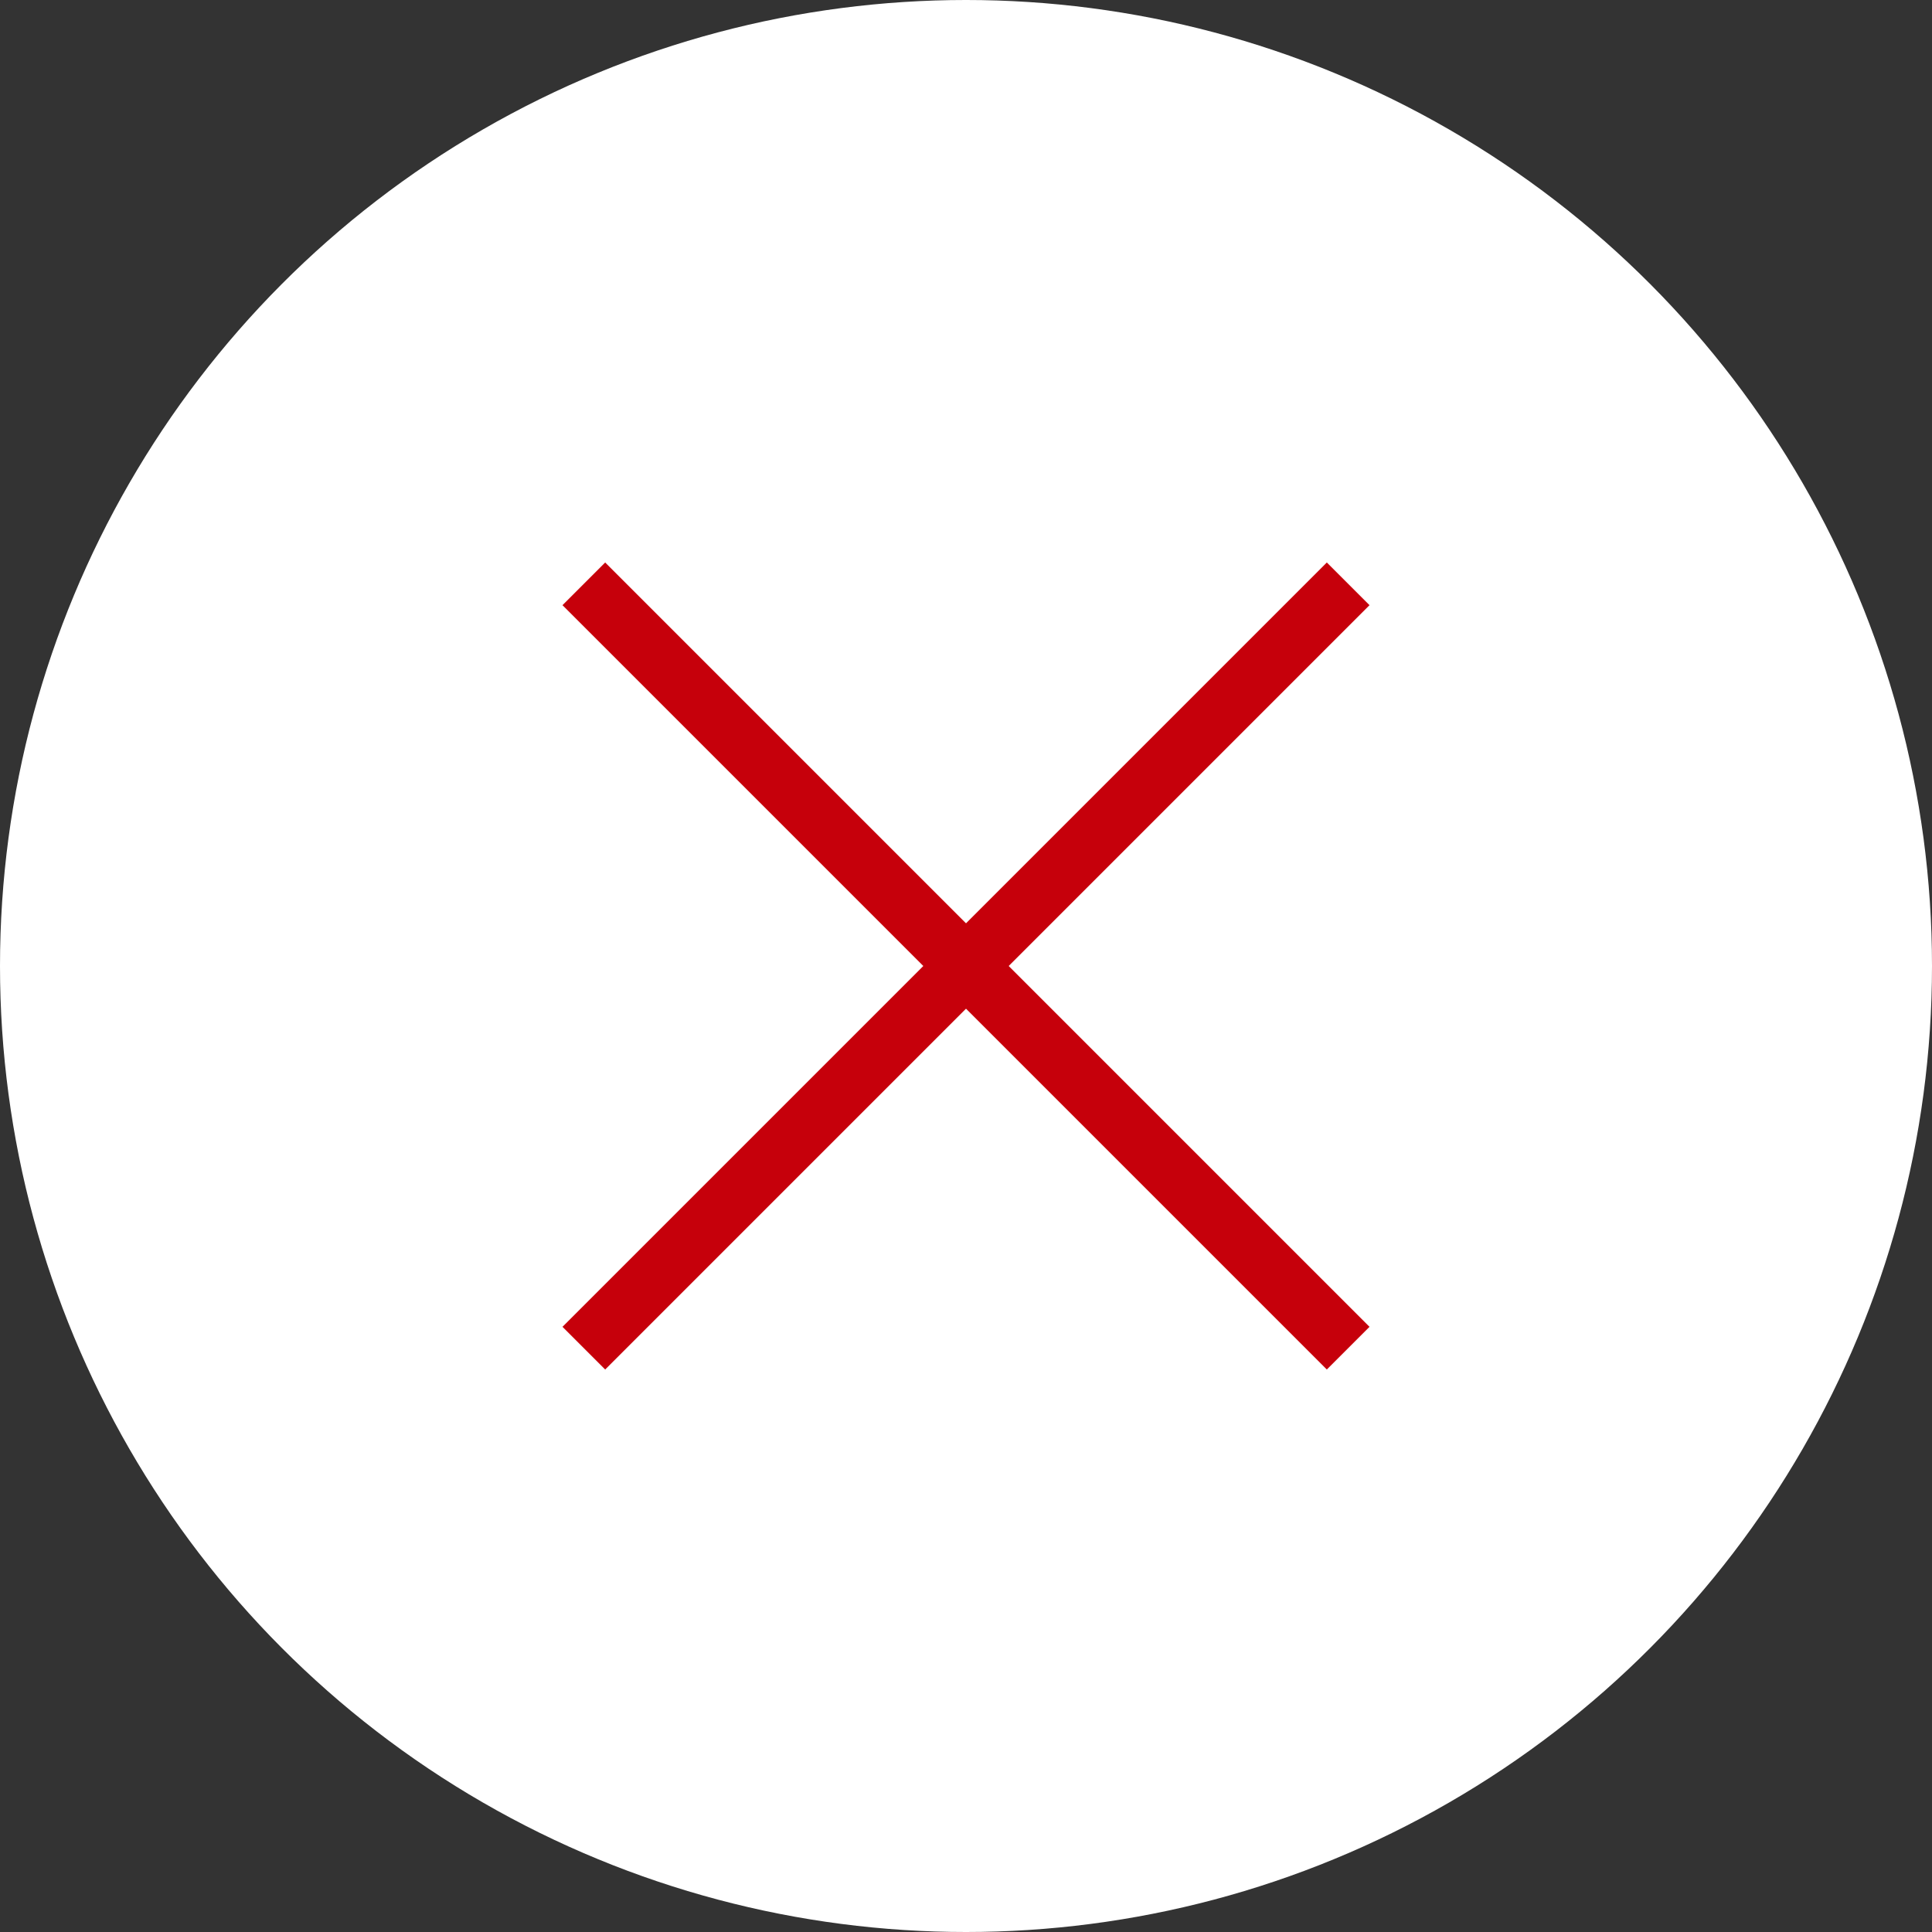
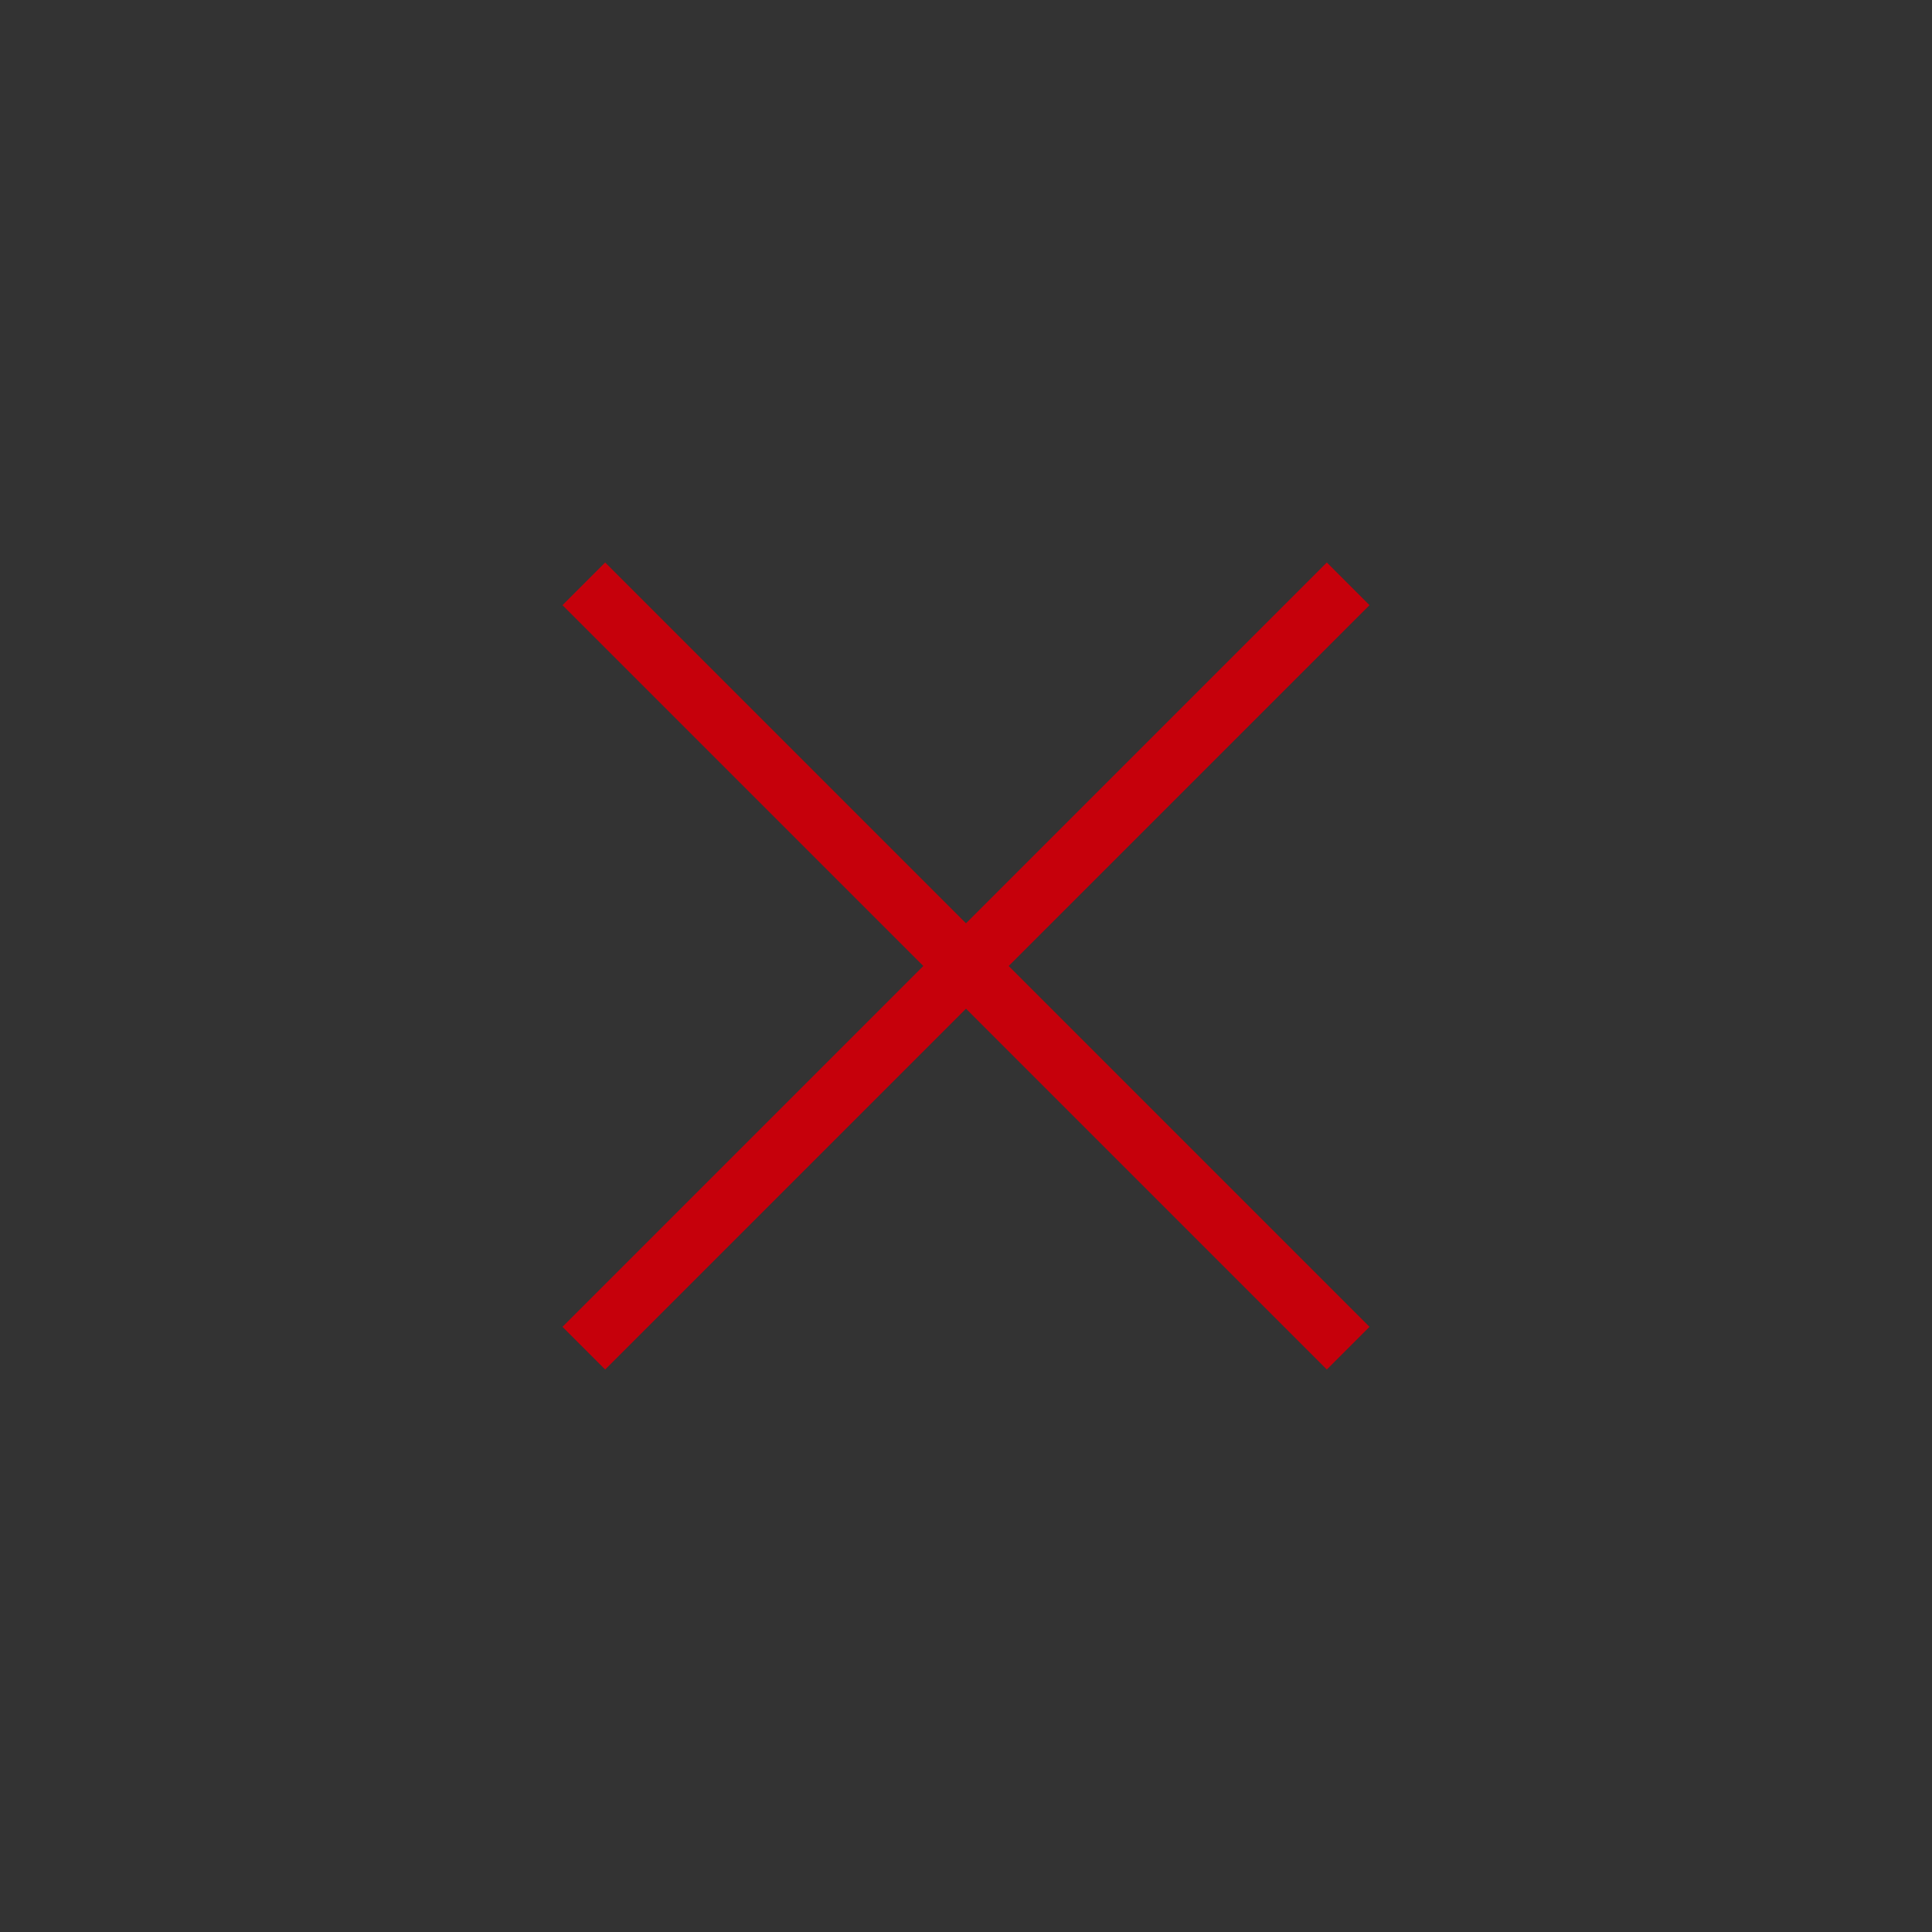
<svg xmlns="http://www.w3.org/2000/svg" id="b" data-name="レイヤー 2" width="32" height="32" viewBox="0 0 32 32">
  <rect x="0" y="0" width="32" height="32" fill="#333333" stroke="none" />
  <g id="c" data-name="レイヤー 1">
    <g>
-       <circle cx="16" cy="16" r="16" fill="#fff" />
      <g>
        <line x1="9.67" y1="9.67" x2="22.33" y2="22.33" fill="none" stroke="#c6000b" stroke-miterlimit="10" />
        <line x1="22.33" y1="9.67" x2="9.67" y2="22.33" fill="none" stroke="#c6000b" stroke-miterlimit="10" />
      </g>
    </g>
  </g>
</svg>